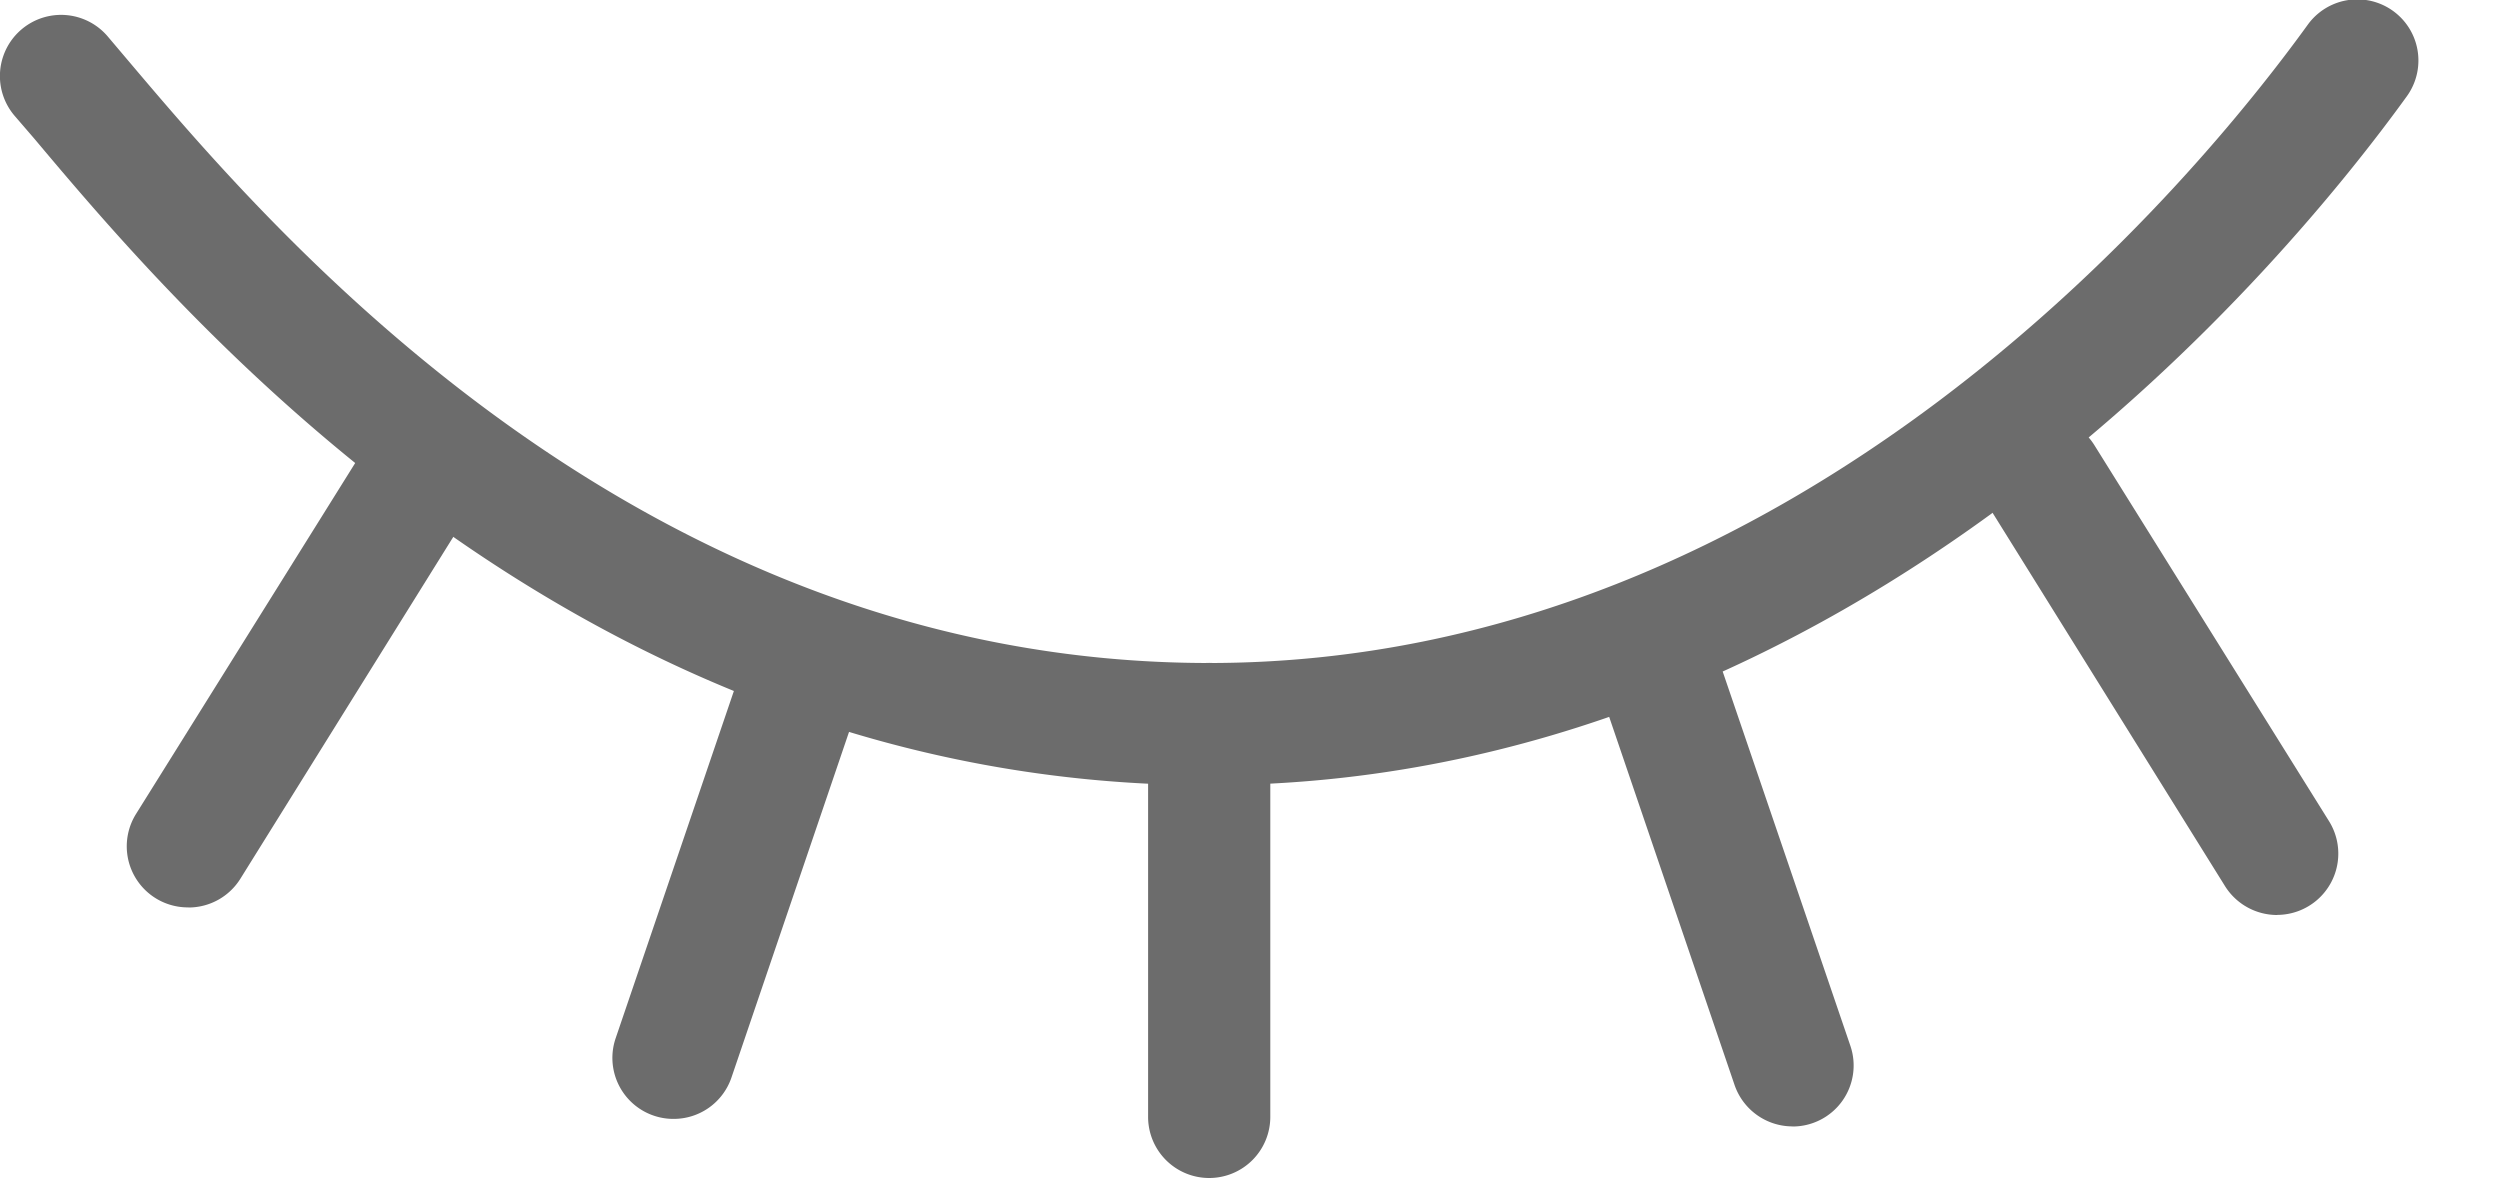
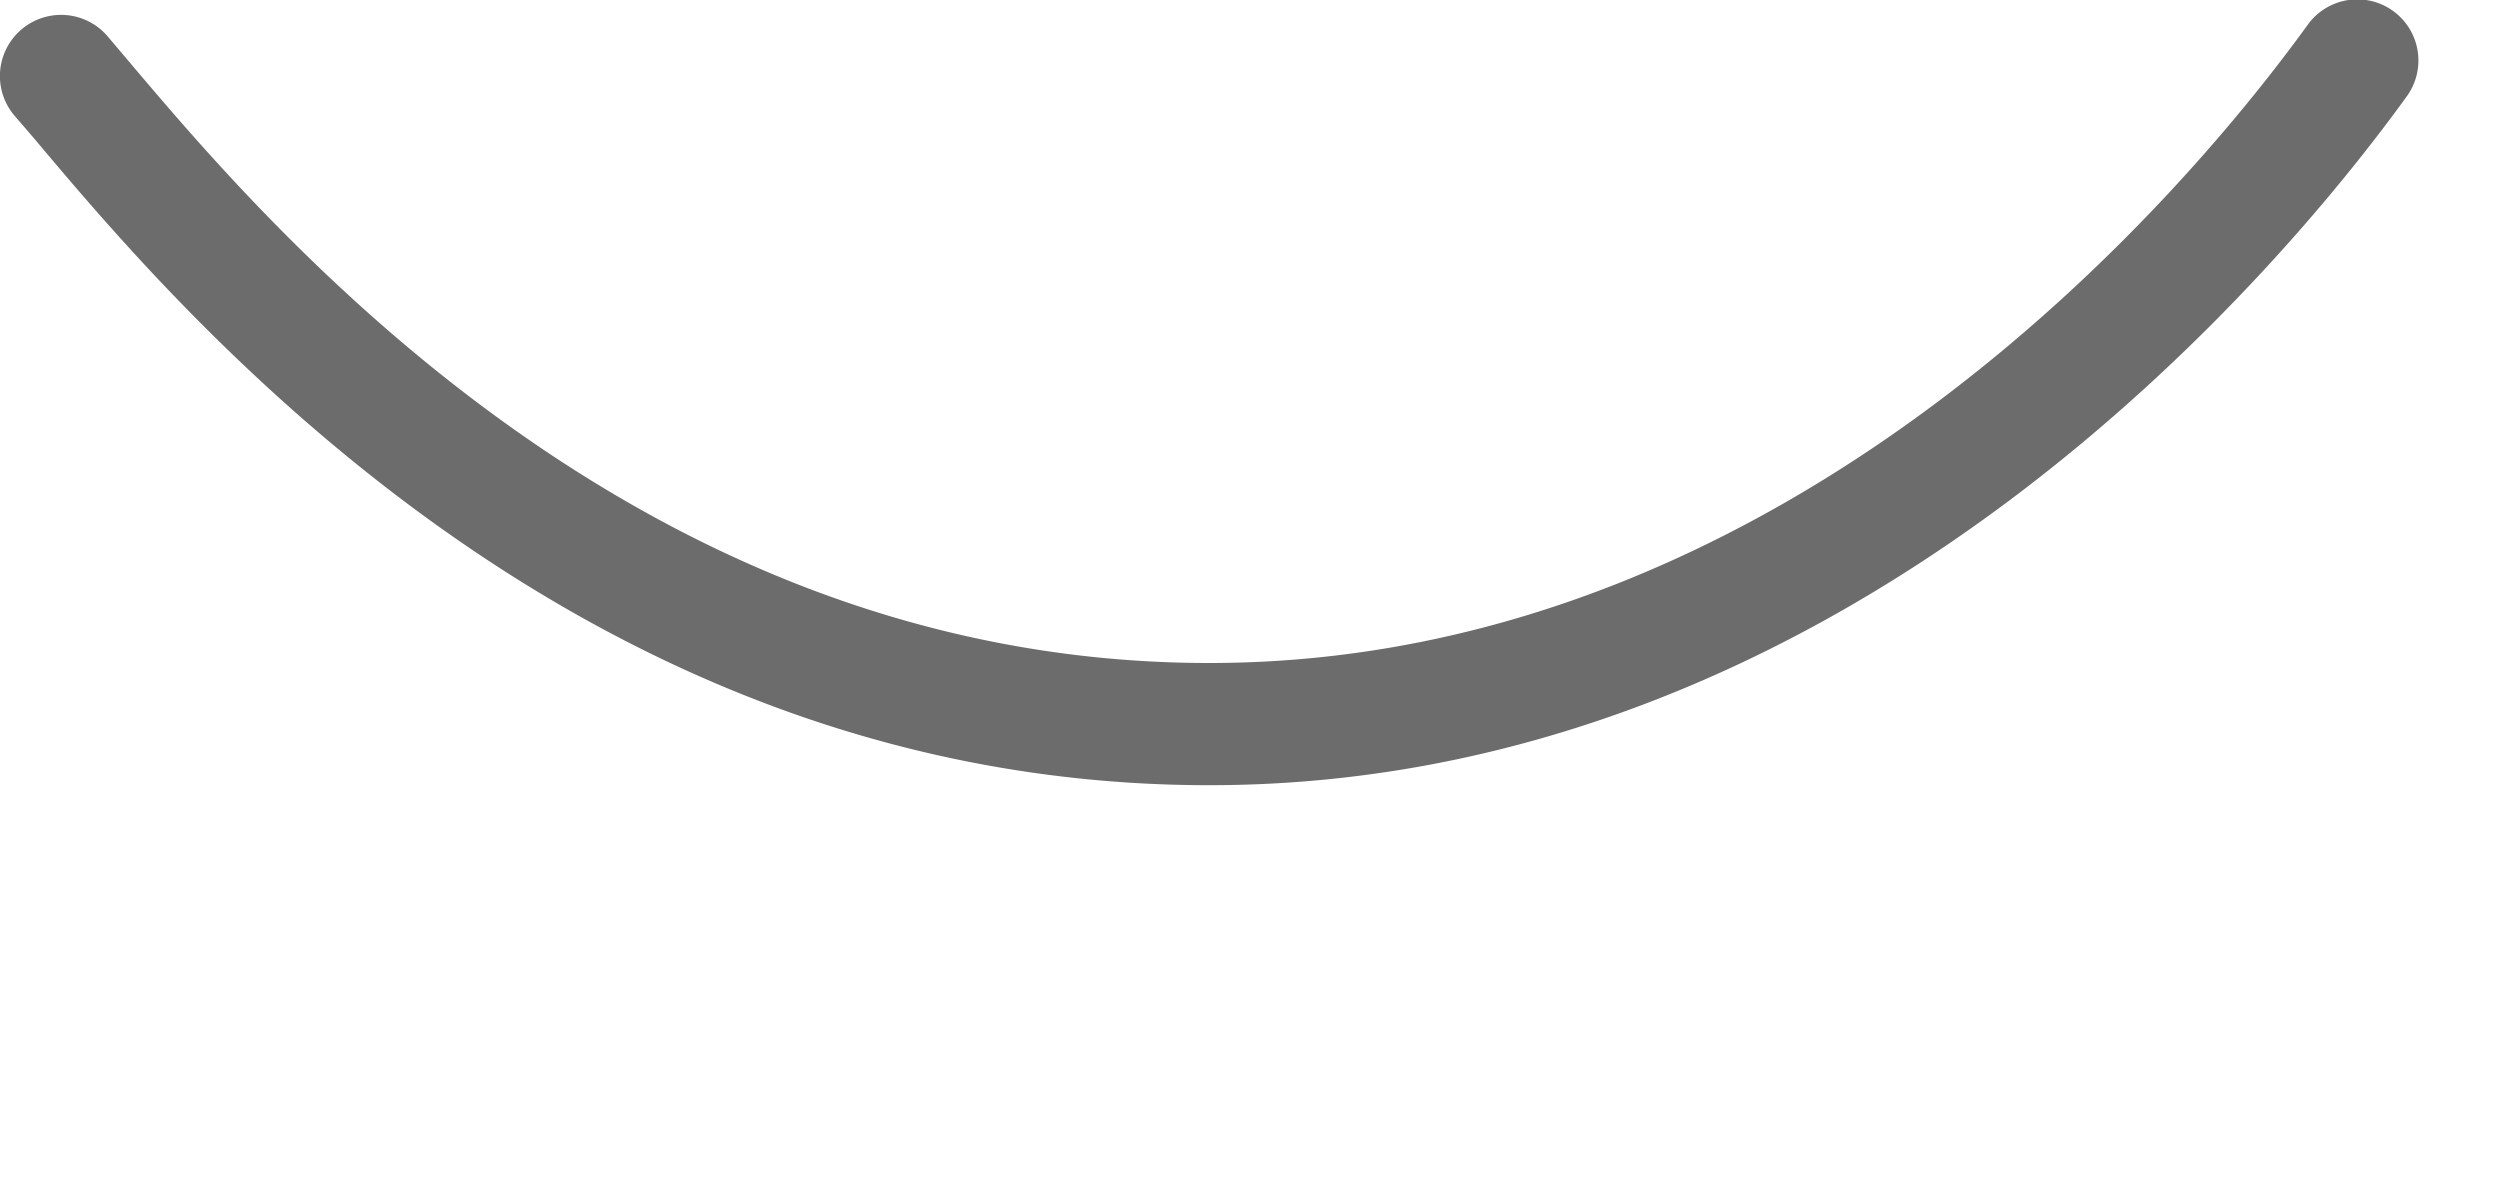
<svg xmlns="http://www.w3.org/2000/svg" viewBox="0 0 25 12" fill="none">
  <path d="M12.092 7.852C5.79 7.852 1.834 3.16.346 1.39l-.2-.232a.611.611 0 01.93-.795l.204.241C2.677 2.254 6.356 6.63 12.092 6.63c5.927 0 9.906-4.889 10.985-6.382a.611.611 0 01.992.714c-1.164 1.612-5.469 6.89-11.977 6.89z" fill="#6C6C6C" />
-   <path d="M12.092 11.78a.611.611 0 01-.611-.61V7.24a.61.61 0 111.222 0v3.93a.611.611 0 01-.61.61zM6.735 11.189a.61.61 0 01-.578-.808l1.338-3.93a.611.611 0 011.157.393L7.313 10.78a.61.61 0 01-.578.409zM1.884 9.074a.611.611 0 01-.524-.934L3.71 4.377a.612.612 0 011.042.64L2.404 8.787a.611.611 0 01-.519.288zM17.922 11.264a.613.613 0 01-.577-.416L16.007 6.92a.61.61 0 111.156-.392l1.34 3.928a.61.61 0 01-.58.809zM22.774 9.15a.615.615 0 01-.524-.289l-2.343-3.763a.61.61 0 111.037-.646l2.347 3.761a.613.613 0 01-.517.936z" fill="#6C6C6C" />
</svg>